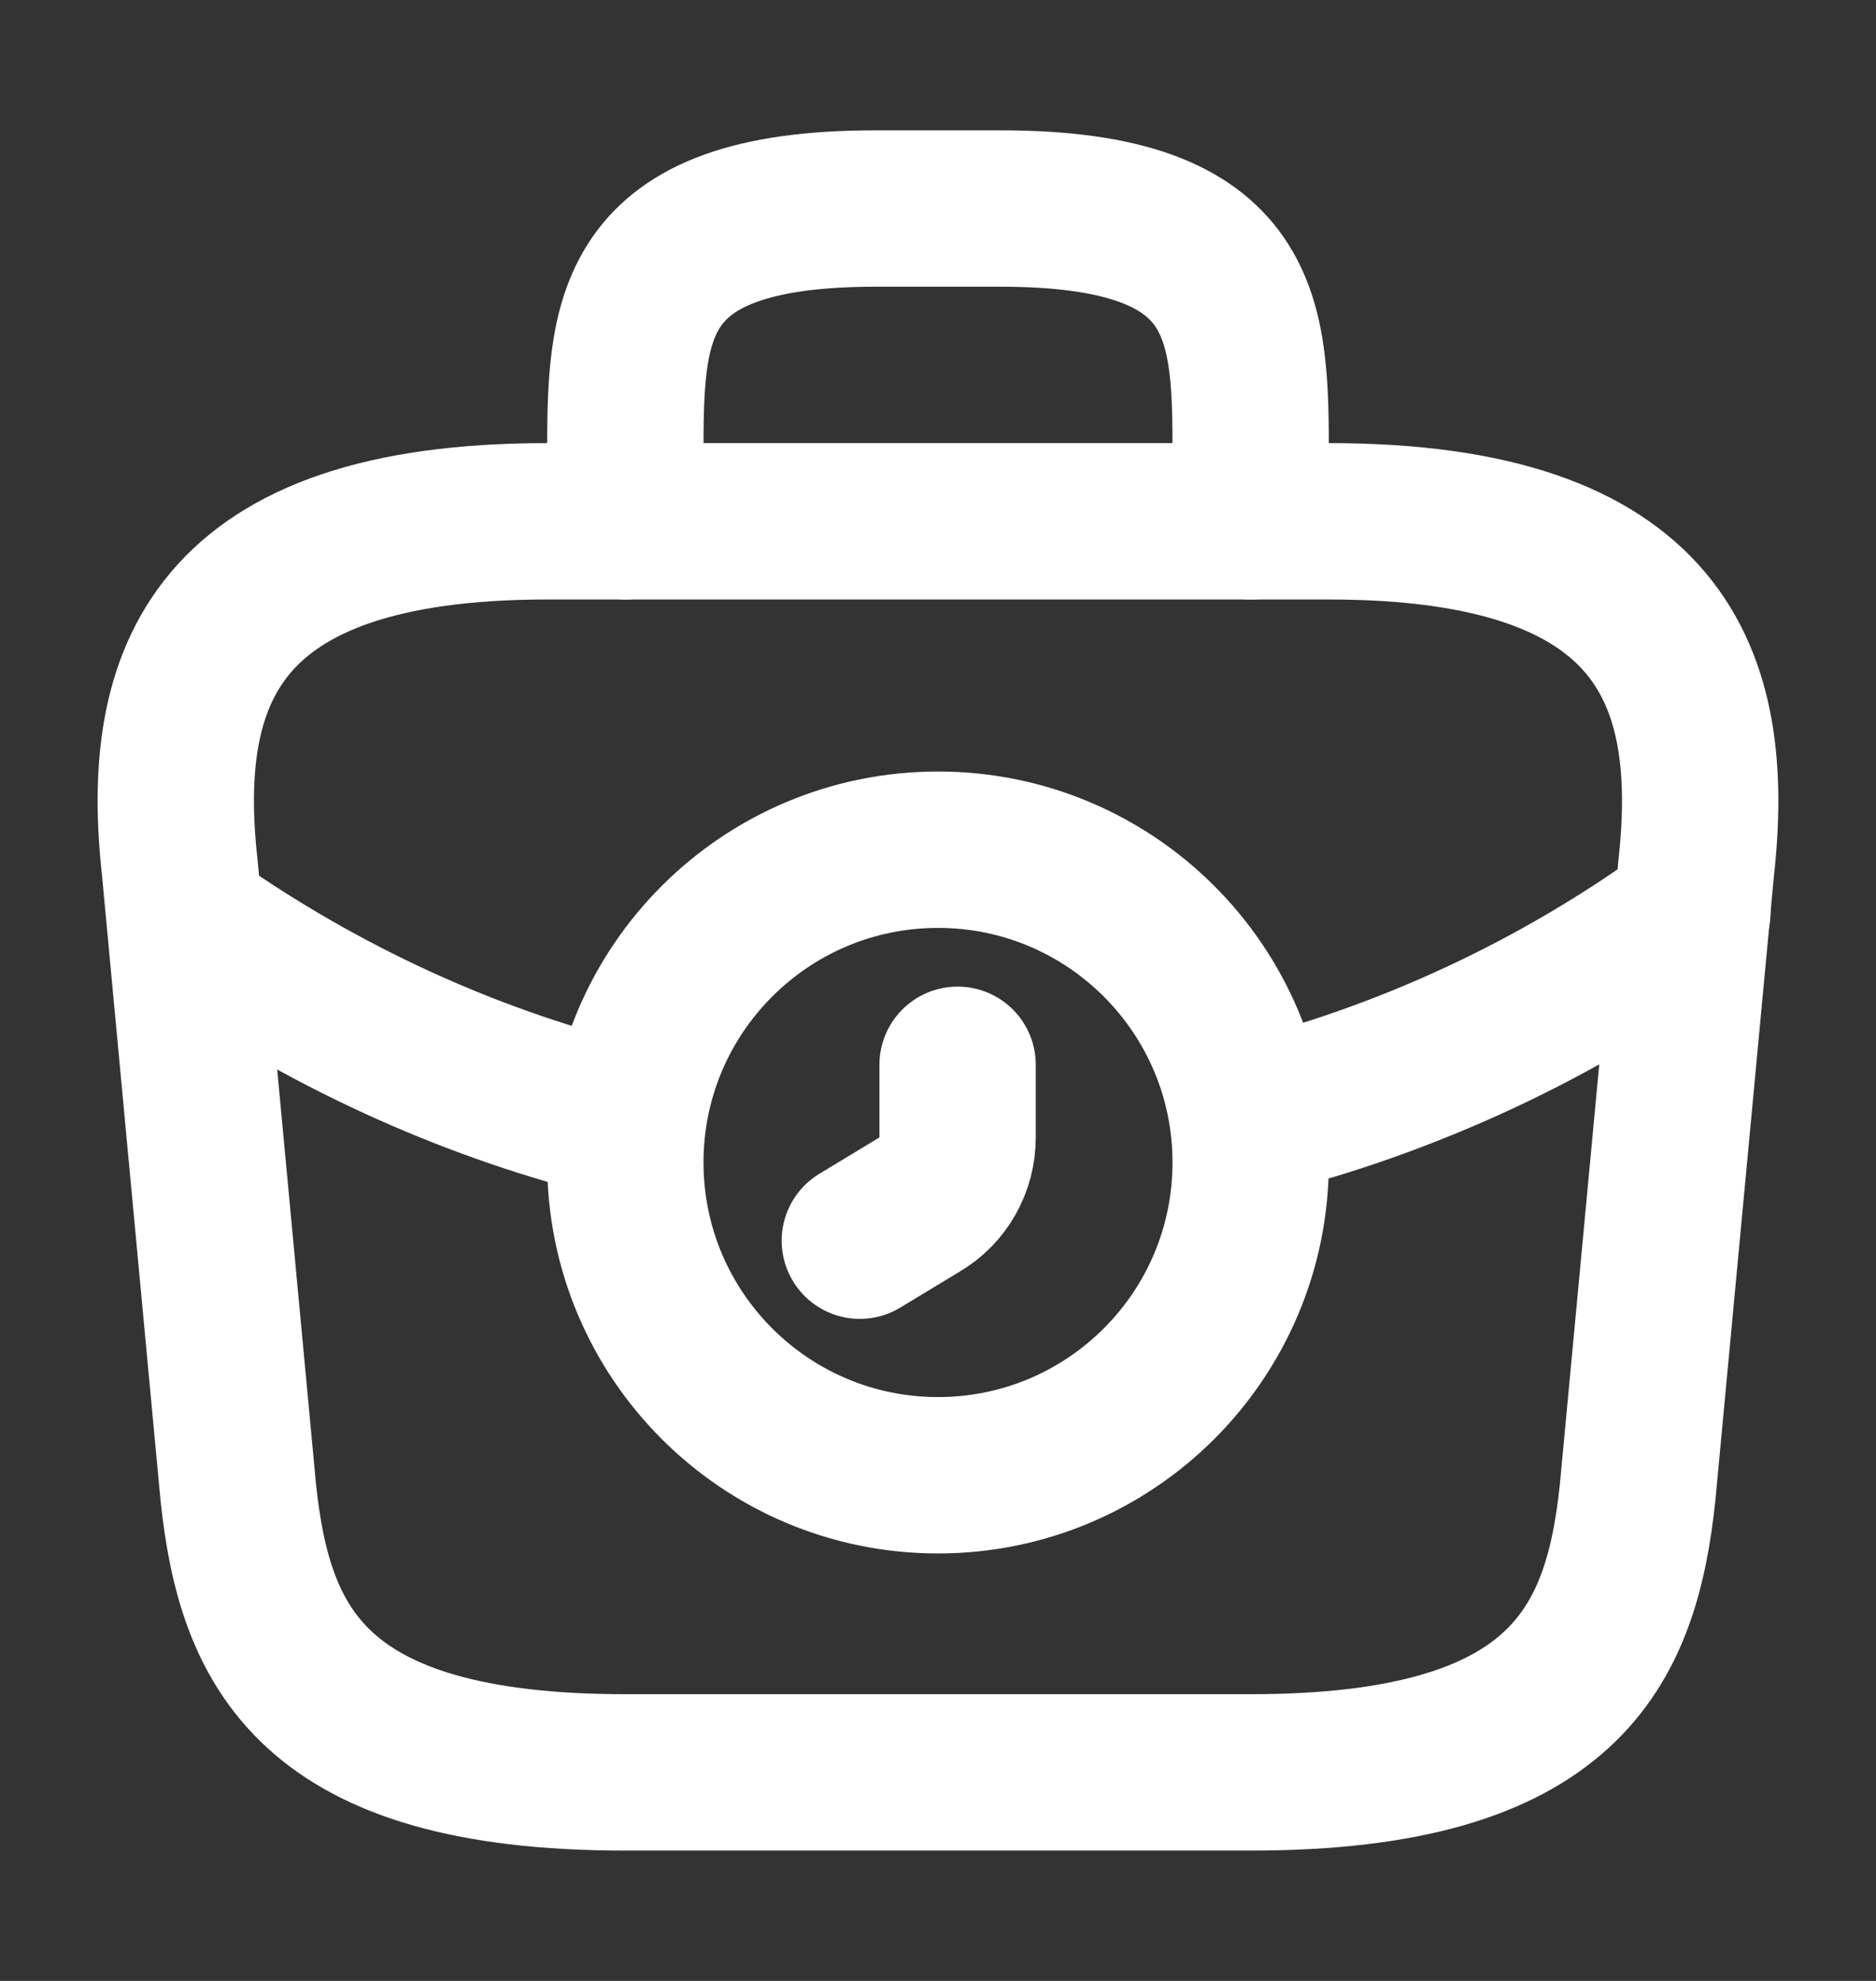
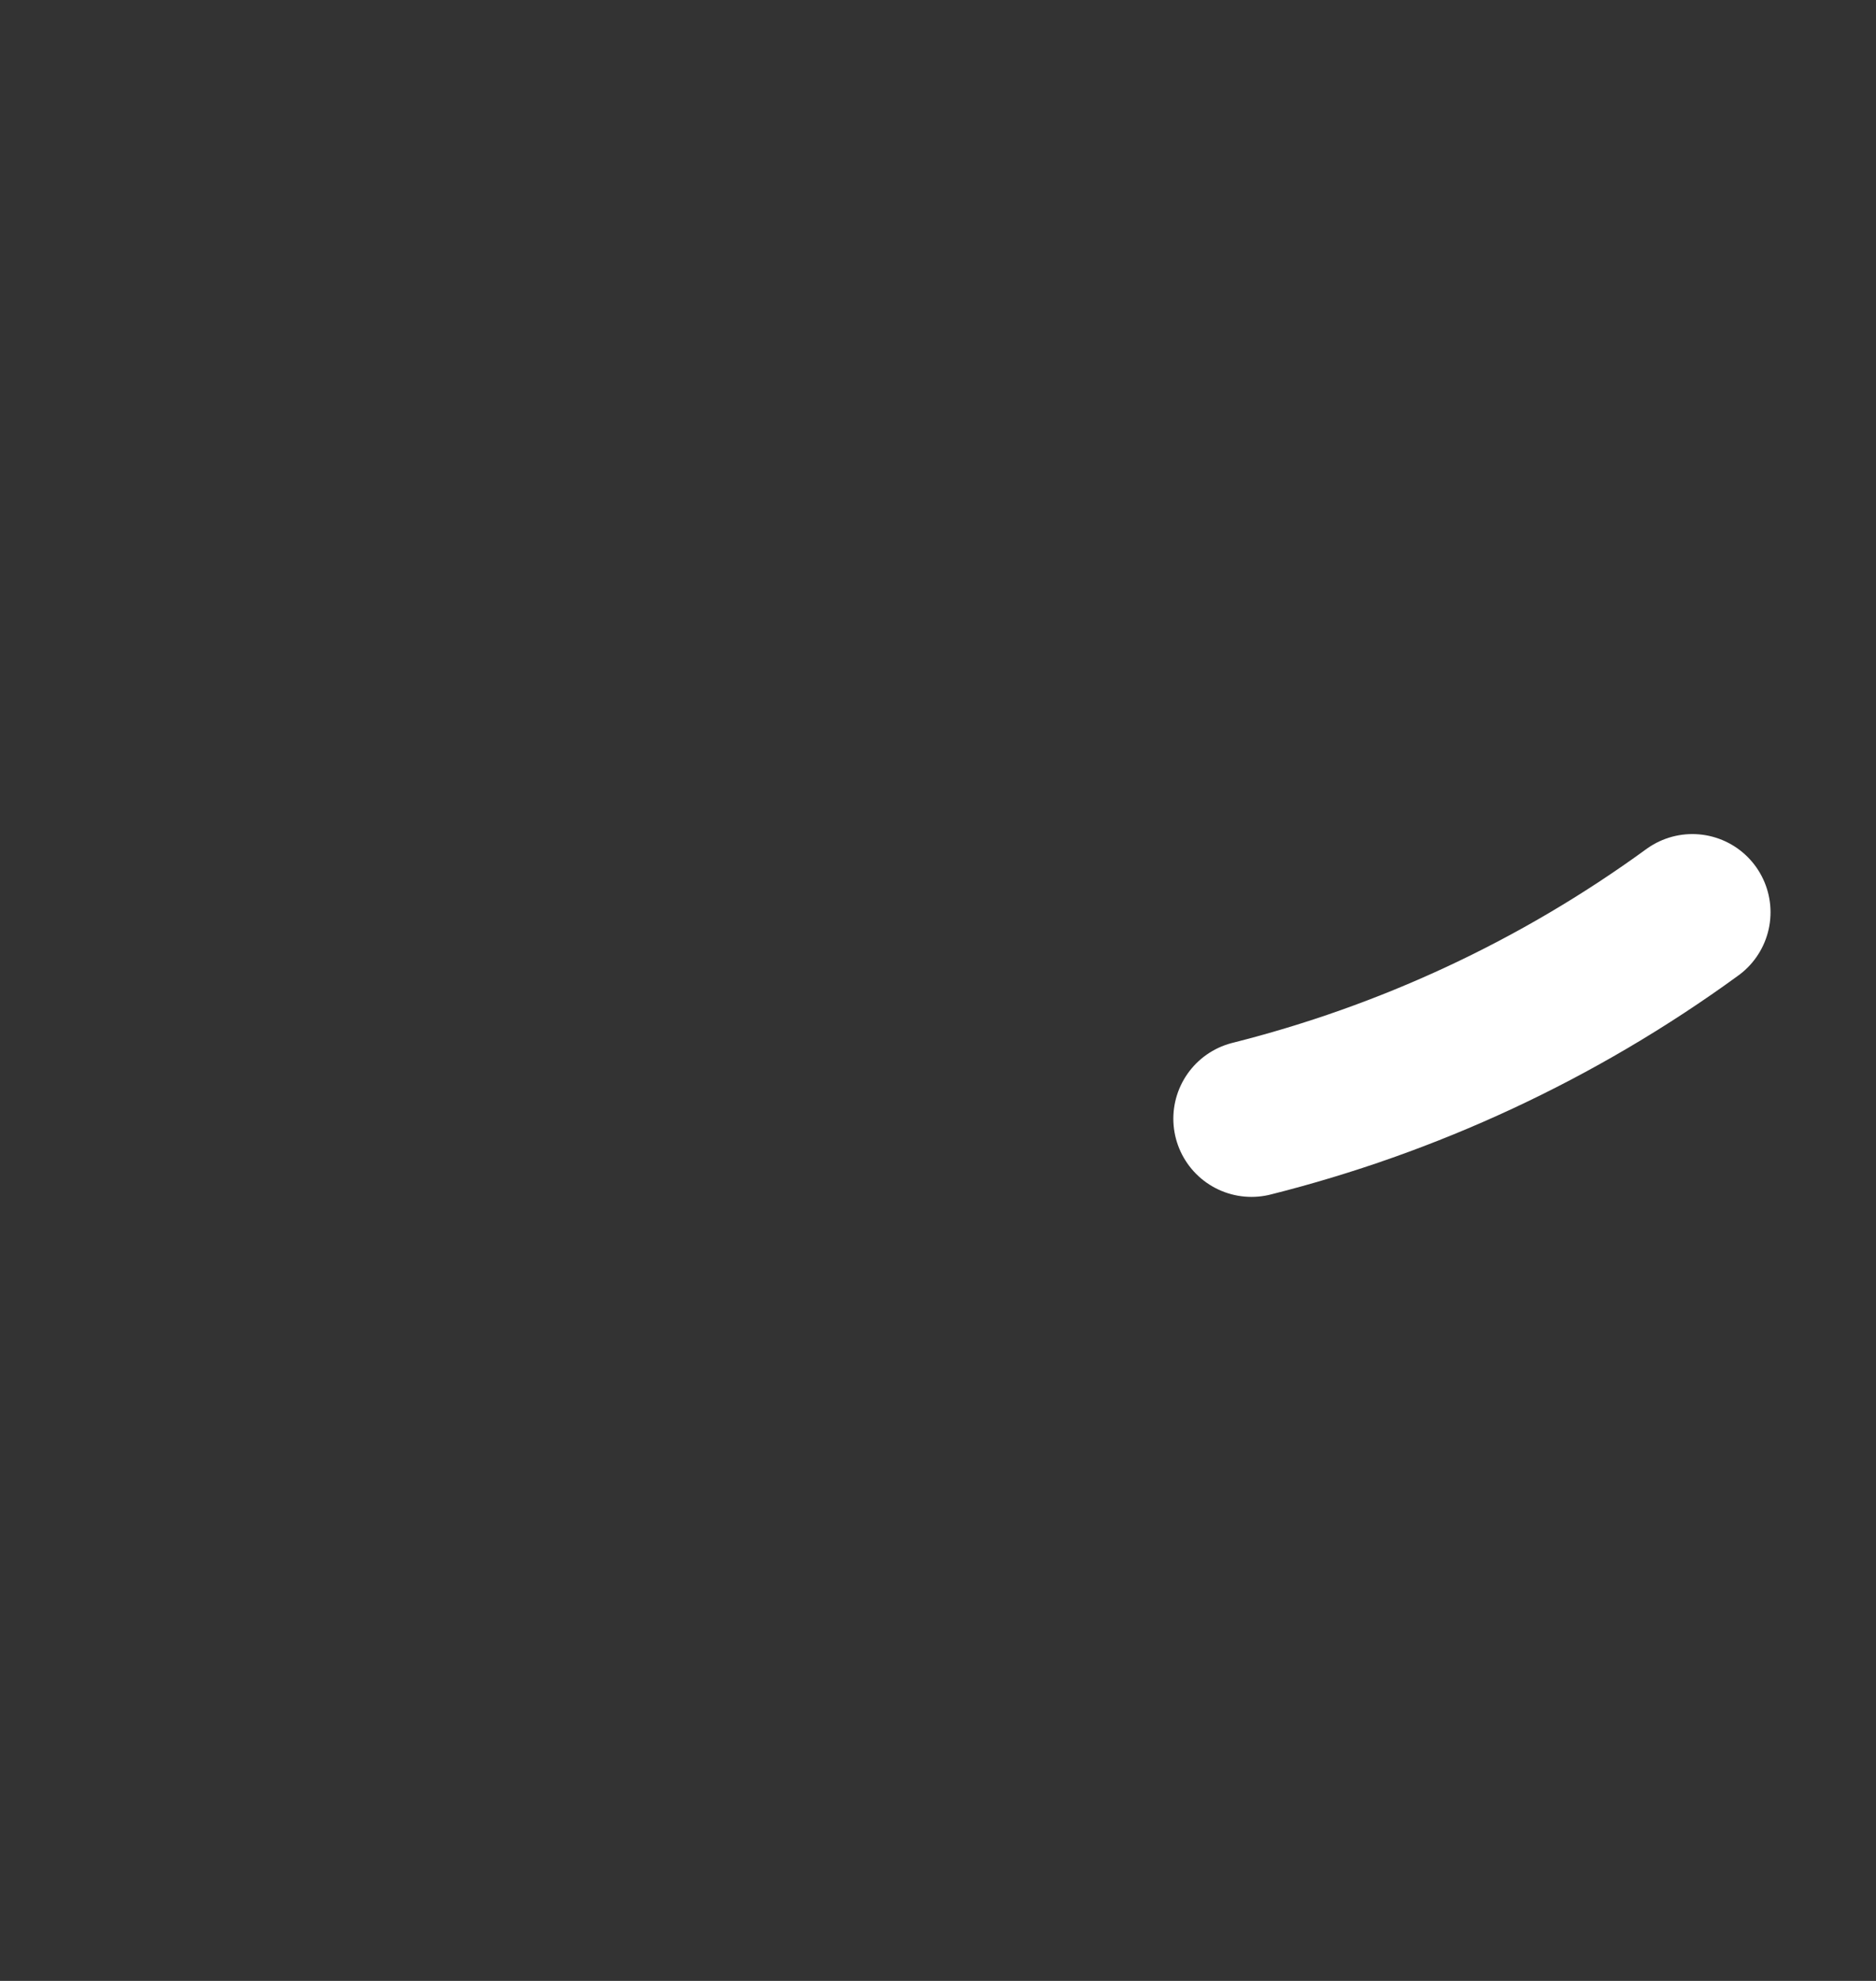
<svg xmlns="http://www.w3.org/2000/svg" width="18" height="19" viewBox="0 0 18 19" fill="none">
  <rect x="0" y="0" width="18" height="19" fill="#333333" stroke="none" />
-   <path d="M9 14.15C10.657 14.15 12 12.807 12 11.15C12 9.493 10.657 8.15 9 8.15C7.343 8.15 6 9.493 6 11.15C6 12.807 7.343 14.15 9 14.15Z" stroke="white" stroke-width="1.5" stroke-miterlimit="10" stroke-linecap="round" stroke-linejoin="round" />
-   <path d="M9.188 10.213V10.91C9.188 11.172 9.053 11.42 8.82 11.555L8.25 11.9" stroke="white" stroke-width="1.5" stroke-miterlimit="10" stroke-linecap="round" stroke-linejoin="round" />
-   <path d="M6 17H12C15.015 17 15.555 15.793 15.712 14.322L16.275 8.322C16.477 6.492 15.952 5 12.75 5H5.25C2.047 5 1.522 6.492 1.725 8.322L2.287 14.322C2.445 15.793 2.985 17 6 17Z" stroke="white" stroke-width="1.5" stroke-miterlimit="10" stroke-linecap="round" stroke-linejoin="round" />
-   <path d="M6 5V4.4C6 3.072 6 2 8.4 2H9.6C12 2 12 3.072 12 4.4V5" stroke="white" stroke-width="1.5" stroke-miterlimit="10" stroke-linecap="round" stroke-linejoin="round" />
  <path d="M16.238 8.75C14.94 9.695 13.5 10.355 12.008 10.73" stroke="white" stroke-width="1.5" stroke-miterlimit="10" stroke-linecap="round" stroke-linejoin="round" />
-   <path d="M1.965 8.953C3.217 9.808 4.582 10.415 6 10.76" stroke="white" stroke-width="1.5" stroke-miterlimit="10" stroke-linecap="round" stroke-linejoin="round" />
</svg>